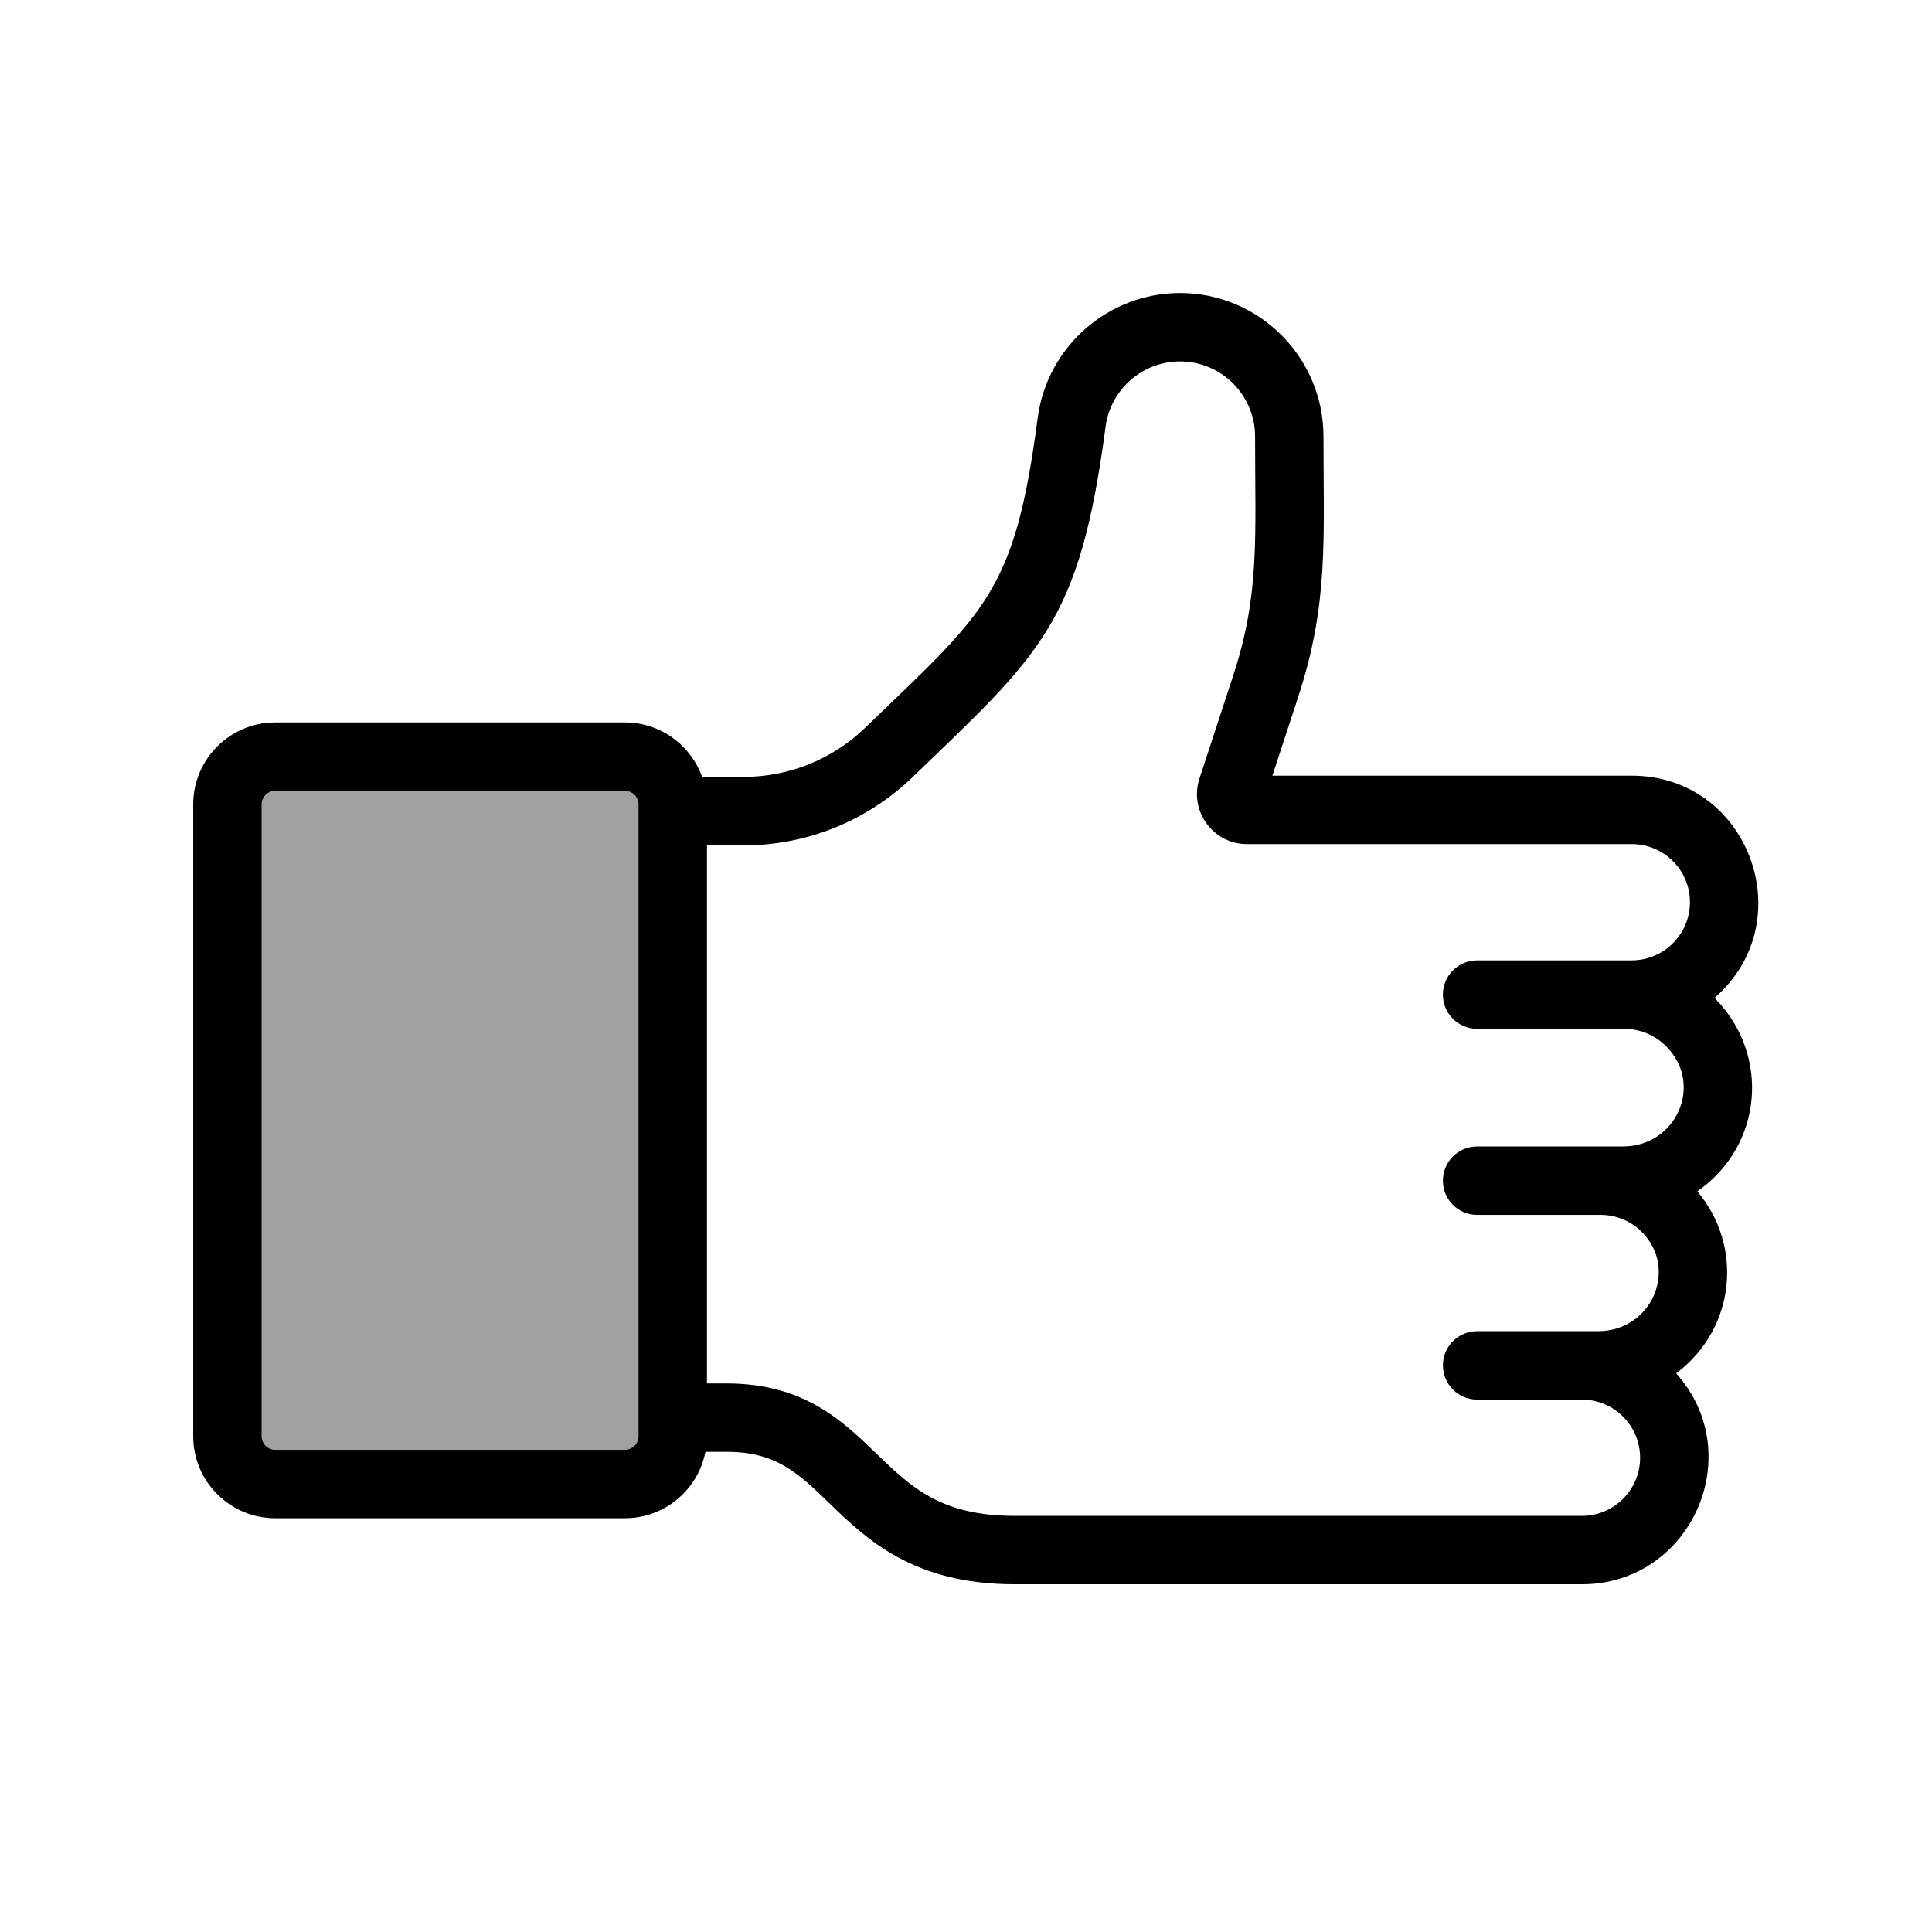
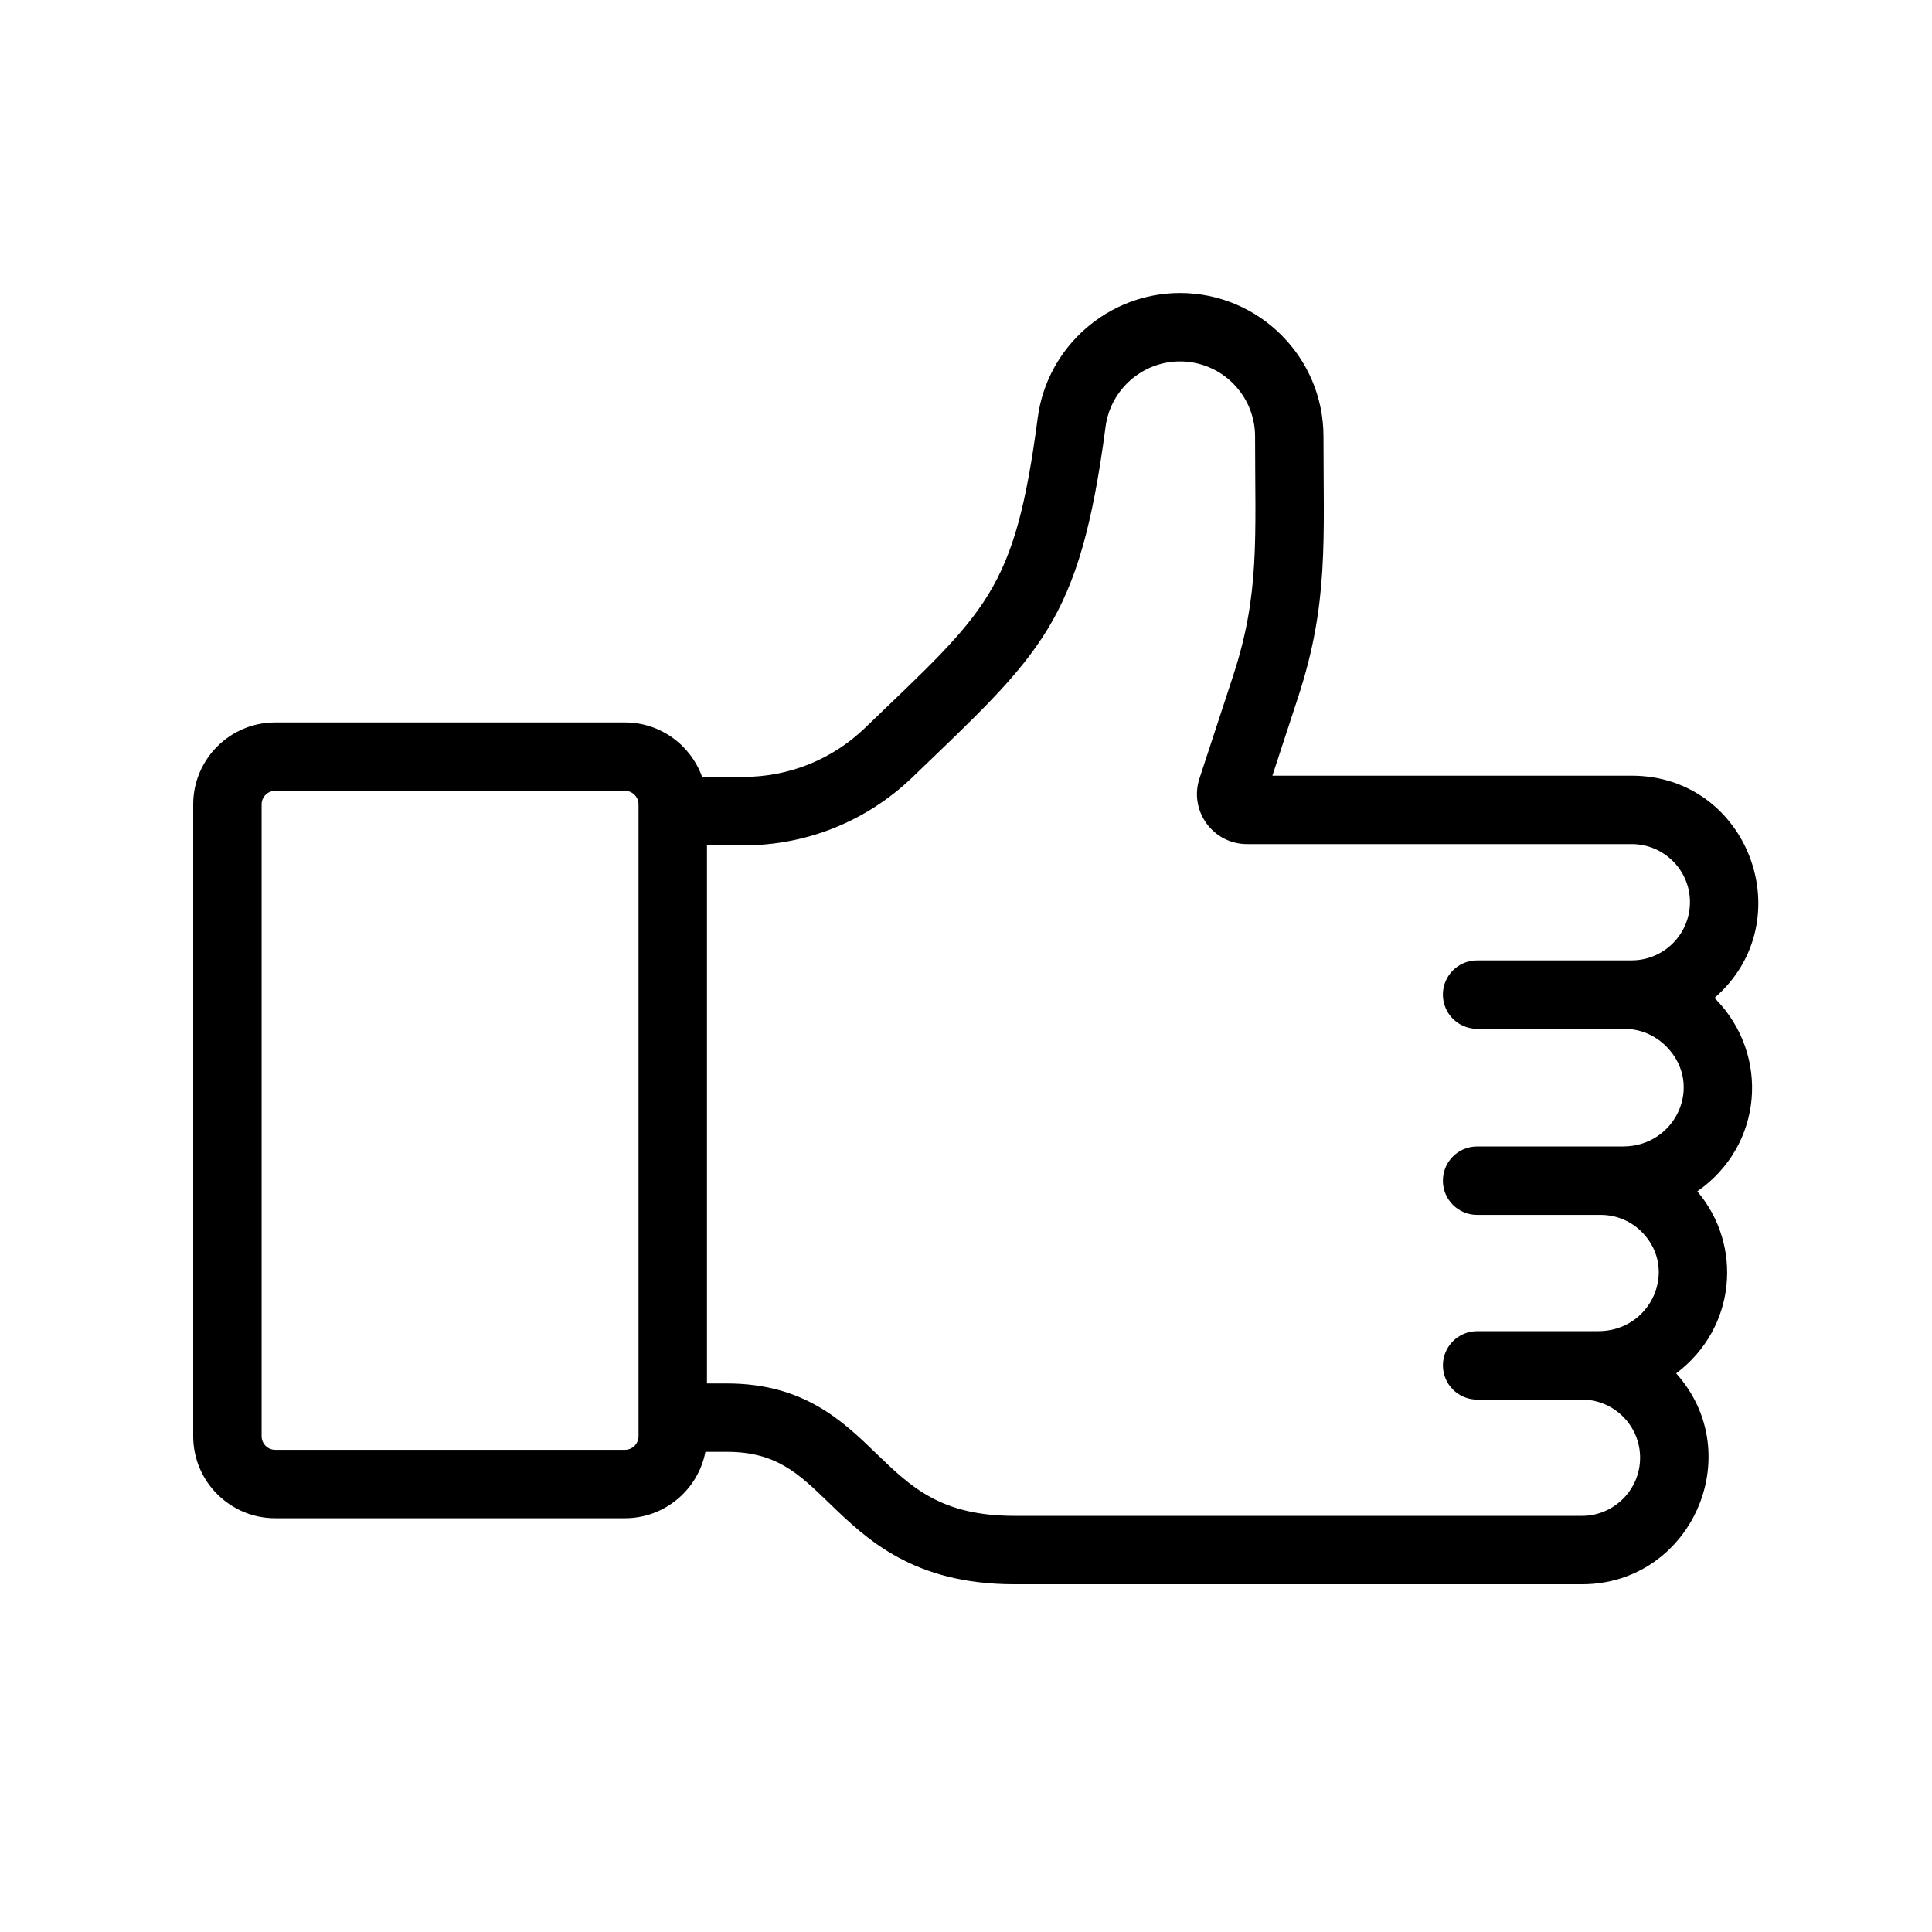
<svg xmlns="http://www.w3.org/2000/svg" xmlns:ns1="http://sodipodi.sourceforge.net/DTD/sodipodi-0.dtd" xmlns:ns2="http://www.inkscape.org/namespaces/inkscape" viewBox="0 0 100 100" height="100" width="100" xml:space="preserve" id="svg2" version="1.1" ns1:docname="icon_customer_satisfy.svg" ns2:version="0.92.3 (2405546, 2018-03-11)">
  <ns1:namedview pagecolor="#ffffff" bordercolor="#666666" borderopacity="1" objecttolerance="10" gridtolerance="10" guidetolerance="10" ns2:pageopacity="0" ns2:pageshadow="2" ns2:window-width="640" ns2:window-height="480" id="namedview13" showgrid="false" ns2:zoom="1.7629831" ns2:cx="42.271807" ns2:cy="45.280294" ns2:window-x="693" ns2:window-y="373" ns2:window-maximized="0" ns2:current-layer="svg2" height="66.835px" />
  <defs id="defs6">

</defs>
  <g id="g860" transform="translate(10,-18)">
-     <path d="M 23.31,94.631 H 2.654 V 57.752 h 20.656 v 36.879" style="fill:#a1a1a1;fill-opacity:1;fill-rule:nonzero;stroke:none;stroke-width:0.133" id="path14" ns2:connector-curvature="0" />
    <path d="m 34.778,55.672 c -1.702,1.639 -3.94,2.541 -6.302,2.541 h -2.135 c -0.586,-1.641 -2.153,-2.82 -3.993,-2.82 H 4.243 C 1.903,55.393 0,57.296 0,59.636 v 32.703 c 0,2.34 1.903,4.244 4.243,4.244 h 18.105 c 2.063,0 3.785,-1.481 4.164,-3.436 h 1.106 c 2.558,0 3.708,1.111 5.299,2.651 1.939,1.872 4.349,4.203 9.599,4.203 h 29.362 c 5.647,0 8.648,-6.711 4.88,-10.916 3.112,-2.343 3.464,-6.623 1.095,-9.42 3.415,-2.384 3.753,-7.056 0.965,-9.936 -0.025,-0.025 -0.051,-0.052 -0.077,-0.077 4.564,-3.949 1.788,-11.503 -4.283,-11.503 0,0 -0.004,0 -0.005,0 H 55.859 l 1.335,-4.075 c 1.583,-4.835 1.309,-8.135 1.309,-13.481 0,-4.095 -3.331,-7.427 -7.427,-7.427 -3.71,0 -6.876,2.775 -7.363,6.453 -1.192,9.06 -2.655,10.005 -8.936,16.053 z M 23.05,92.339 c 0,0.388 -0.315,0.703 -0.703,0.703 H 4.243 c -0.387,0 -0.702,-0.315 -0.702,-0.703 V 59.636 c 0,-0.388 0.315,-0.703 0.702,-0.703 h 18.104 c 0.387,0 0.703,0.315 0.703,0.703 z m 24.175,-52.256 c 0.254,-1.925 1.91,-3.377 3.852,-3.377 2.142,0 3.885,1.744 3.885,3.885 0,5.253 0.253,8.148 -1.133,12.379 l -1.746,5.328 c -0.546,1.669 0.701,3.392 2.458,3.392 h 19.916 c 1.661,0 3.013,1.344 3.015,2.999 10e-4,1.664 -1.351,3.016 -3.011,3.019 -3.396,0.003 4.169,0.001 -8.008,0.001 -0.977,0 -1.77,0.792 -1.77,1.771 0,0.979 0.793,1.771 1.77,1.771 h 7.614 c 0.835,0 1.62,0.335 2.208,0.941 1.92,1.983 0.459,5.148 -2.265,5.148 -6.032,0 -1.268,0.001 -7.556,0.001 -0.977,0 -1.77,0.792 -1.77,1.771 0,0.977 0.793,1.771 1.77,1.771 1.587,0 -3.679,-0.001 6.394,-0.001 0.823,0 1.591,0.325 2.163,0.916 1.864,1.928 0.451,5.103 -2.288,5.103 0,0 -0.212,0.001 -6.268,0.001 -0.977,0 -1.77,0.792 -1.77,1.771 0,0.977 0.793,1.771 1.77,1.771 h 5.464 c 1.643,0.02 2.972,1.361 2.972,3.008 0,1.659 -1.351,3.009 -3.011,3.009 H 42.532 c -0.005,0 -0.009,0 -0.014,0 -3.819,0 -5.358,-1.488 -7.14,-3.208 -1.768,-1.709 -3.771,-3.645 -7.759,-3.645 -0.003,0 -0.005,0 -0.007,0 H 26.592 v -27.851 h 1.884 c 3.282,0 6.393,-1.255 8.758,-3.532 6.665,-6.417 8.644,-7.967 9.991,-18.14 v 0" style="fill:#000000;fill-opacity:1;fill-rule:nonzero;stroke:none;stroke-width:0.133" id="path16" ns2:connector-curvature="0" />
  </g>
</svg>